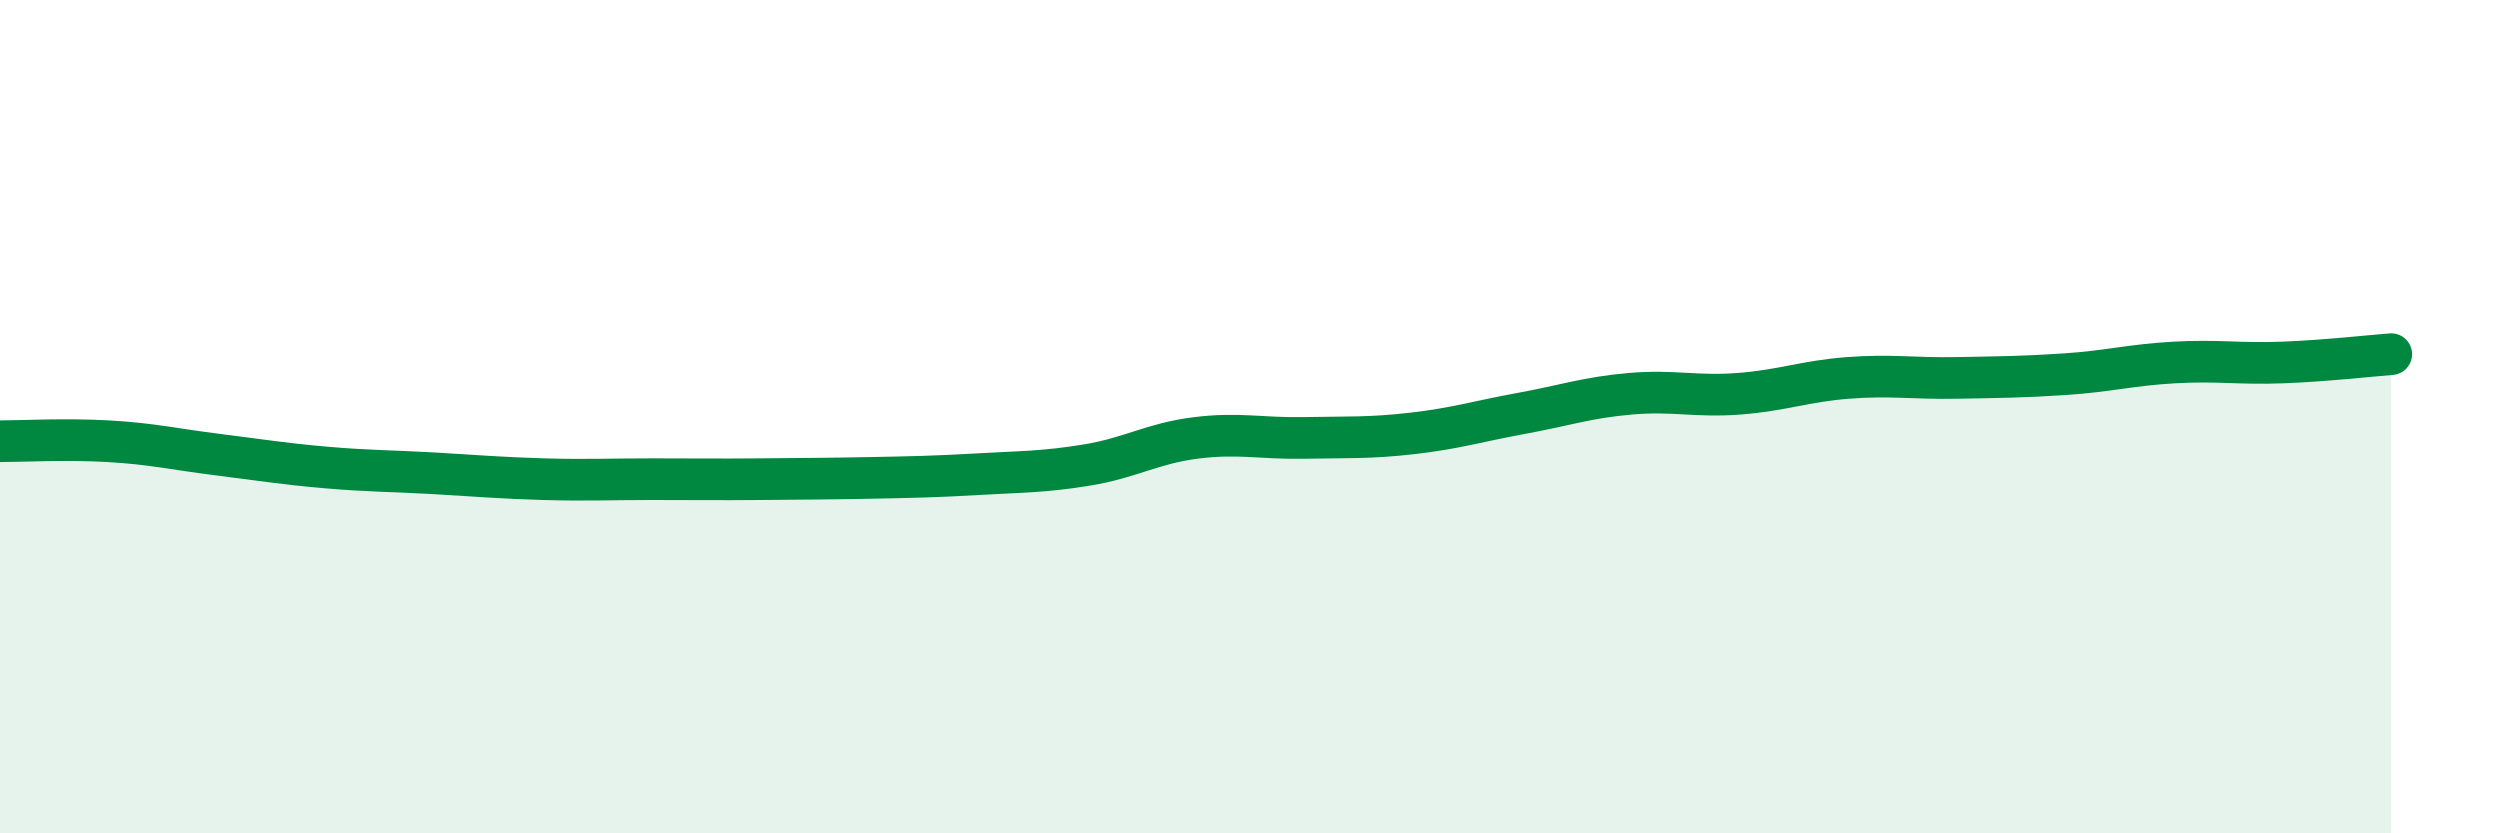
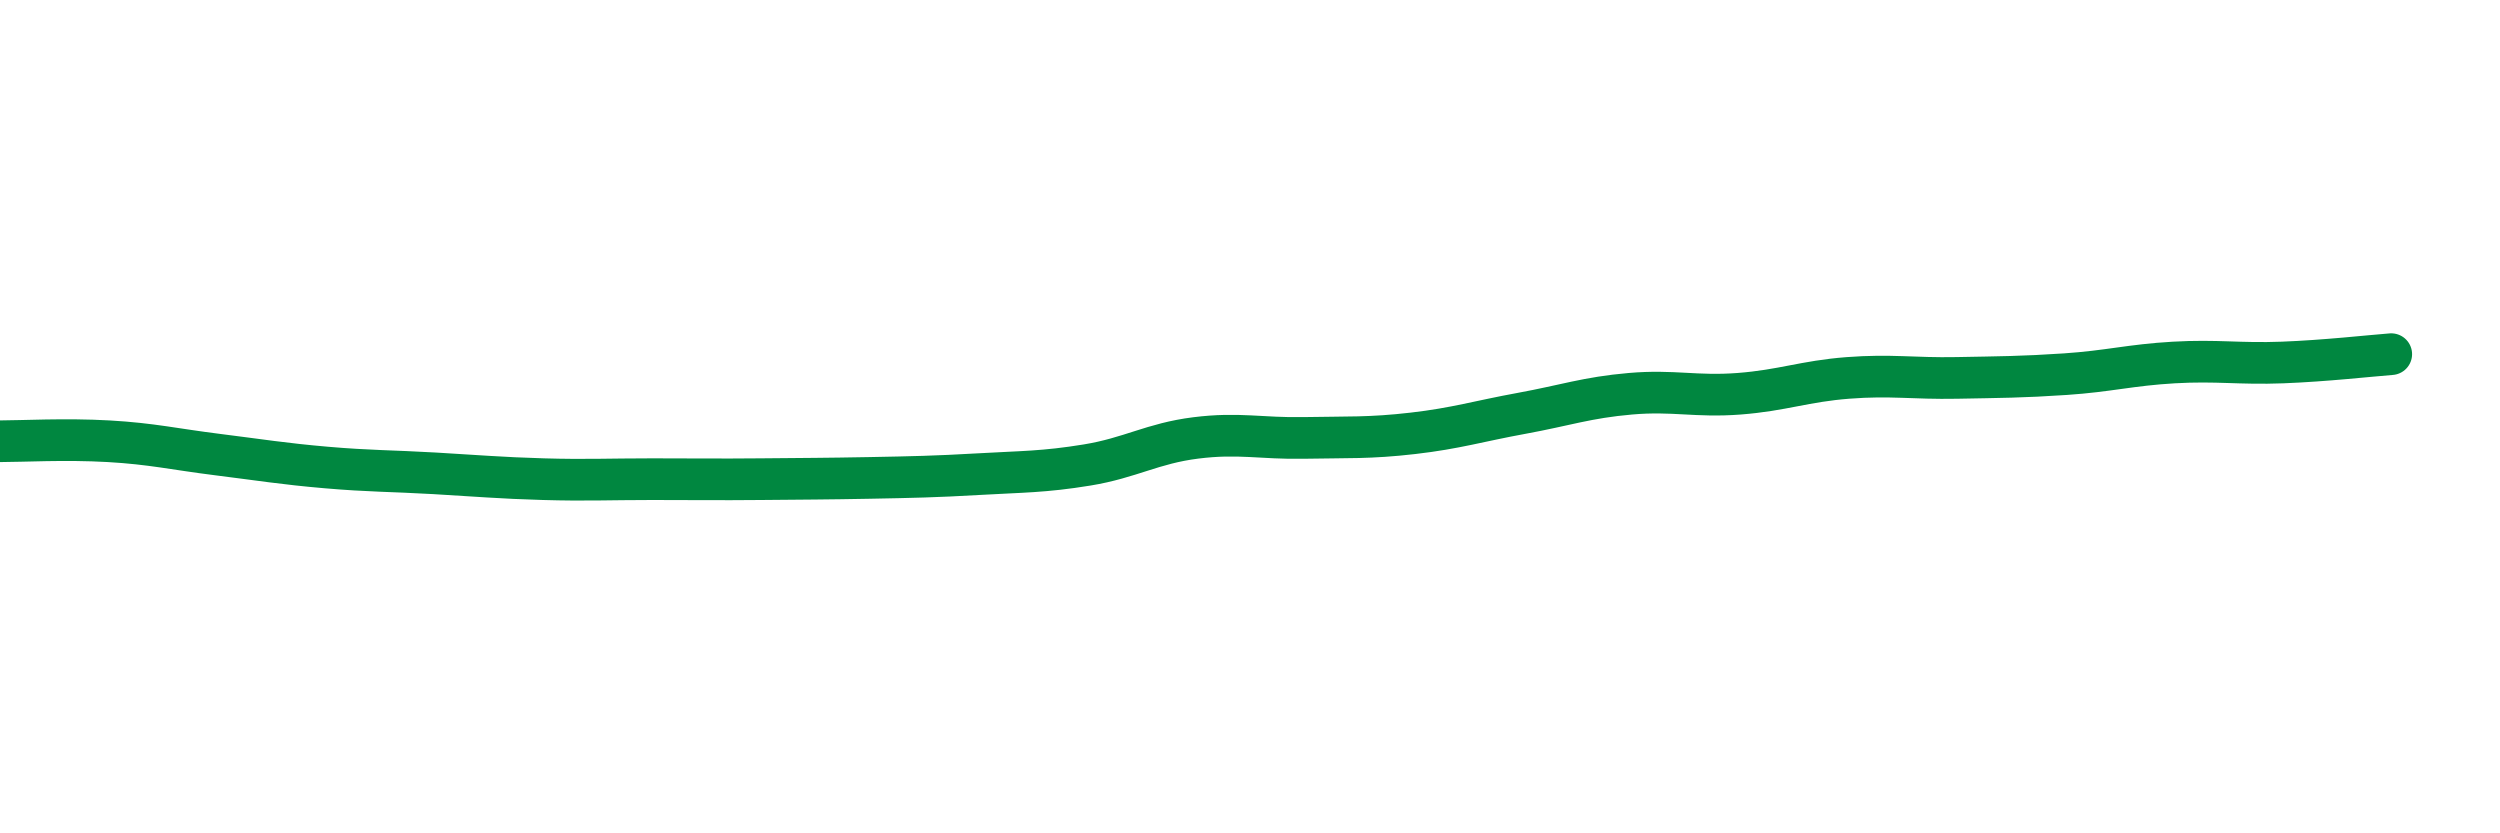
<svg xmlns="http://www.w3.org/2000/svg" width="60" height="20" viewBox="0 0 60 20">
-   <path d="M 0,10.59 C 0.52,10.59 1.57,10.53 2.61,10.59 C 3.65,10.65 4.18,10.78 5.22,10.91 C 6.26,11.04 6.79,11.13 7.83,11.22 C 8.87,11.31 9.39,11.3 10.43,11.36 C 11.47,11.42 12,11.47 13.04,11.5 C 14.08,11.53 14.61,11.5 15.65,11.5 C 16.69,11.5 17.22,11.51 18.26,11.5 C 19.3,11.49 19.83,11.49 20.87,11.47 C 21.91,11.45 22.44,11.44 23.48,11.38 C 24.52,11.32 25.05,11.33 26.09,11.16 C 27.13,10.99 27.66,10.64 28.7,10.51 C 29.74,10.38 30.26,10.53 31.3,10.51 C 32.34,10.49 32.87,10.52 33.91,10.4 C 34.95,10.28 35.48,10.11 36.52,9.92 C 37.56,9.73 38.09,9.54 39.13,9.45 C 40.17,9.36 40.7,9.53 41.74,9.45 C 42.78,9.37 43.31,9.15 44.35,9.07 C 45.39,8.99 45.92,9.09 46.96,9.07 C 48,9.05 48.53,9.05 49.57,8.98 C 50.61,8.91 51.13,8.76 52.17,8.7 C 53.21,8.64 53.74,8.74 54.78,8.7 C 55.82,8.66 56.87,8.54 57.39,8.5L57.39 20L0 20Z" fill="#008740" opacity="0.1" stroke-linecap="round" stroke-linejoin="round" />
  <path d="M 0,10.59 C 0.52,10.59 1.57,10.53 2.61,10.59 C 3.65,10.65 4.18,10.78 5.22,10.91 C 6.26,11.04 6.79,11.13 7.83,11.22 C 8.87,11.31 9.39,11.3 10.43,11.36 C 11.47,11.42 12,11.47 13.04,11.5 C 14.08,11.53 14.61,11.5 15.65,11.5 C 16.69,11.5 17.22,11.51 18.26,11.5 C 19.3,11.49 19.83,11.49 20.87,11.47 C 21.91,11.45 22.44,11.44 23.48,11.38 C 24.52,11.32 25.05,11.33 26.09,11.16 C 27.13,10.99 27.66,10.64 28.7,10.51 C 29.74,10.38 30.26,10.53 31.3,10.51 C 32.34,10.49 32.87,10.52 33.91,10.4 C 34.95,10.28 35.48,10.11 36.52,9.92 C 37.56,9.73 38.09,9.54 39.13,9.45 C 40.17,9.36 40.7,9.53 41.74,9.45 C 42.78,9.37 43.31,9.15 44.35,9.07 C 45.39,8.99 45.92,9.09 46.96,9.07 C 48,9.05 48.53,9.05 49.57,8.98 C 50.61,8.91 51.13,8.76 52.17,8.7 C 53.21,8.64 53.74,8.74 54.78,8.7 C 55.82,8.66 56.87,8.54 57.39,8.5" stroke="#008740" stroke-width="1" fill="none" stroke-linecap="round" stroke-linejoin="round" />
</svg>